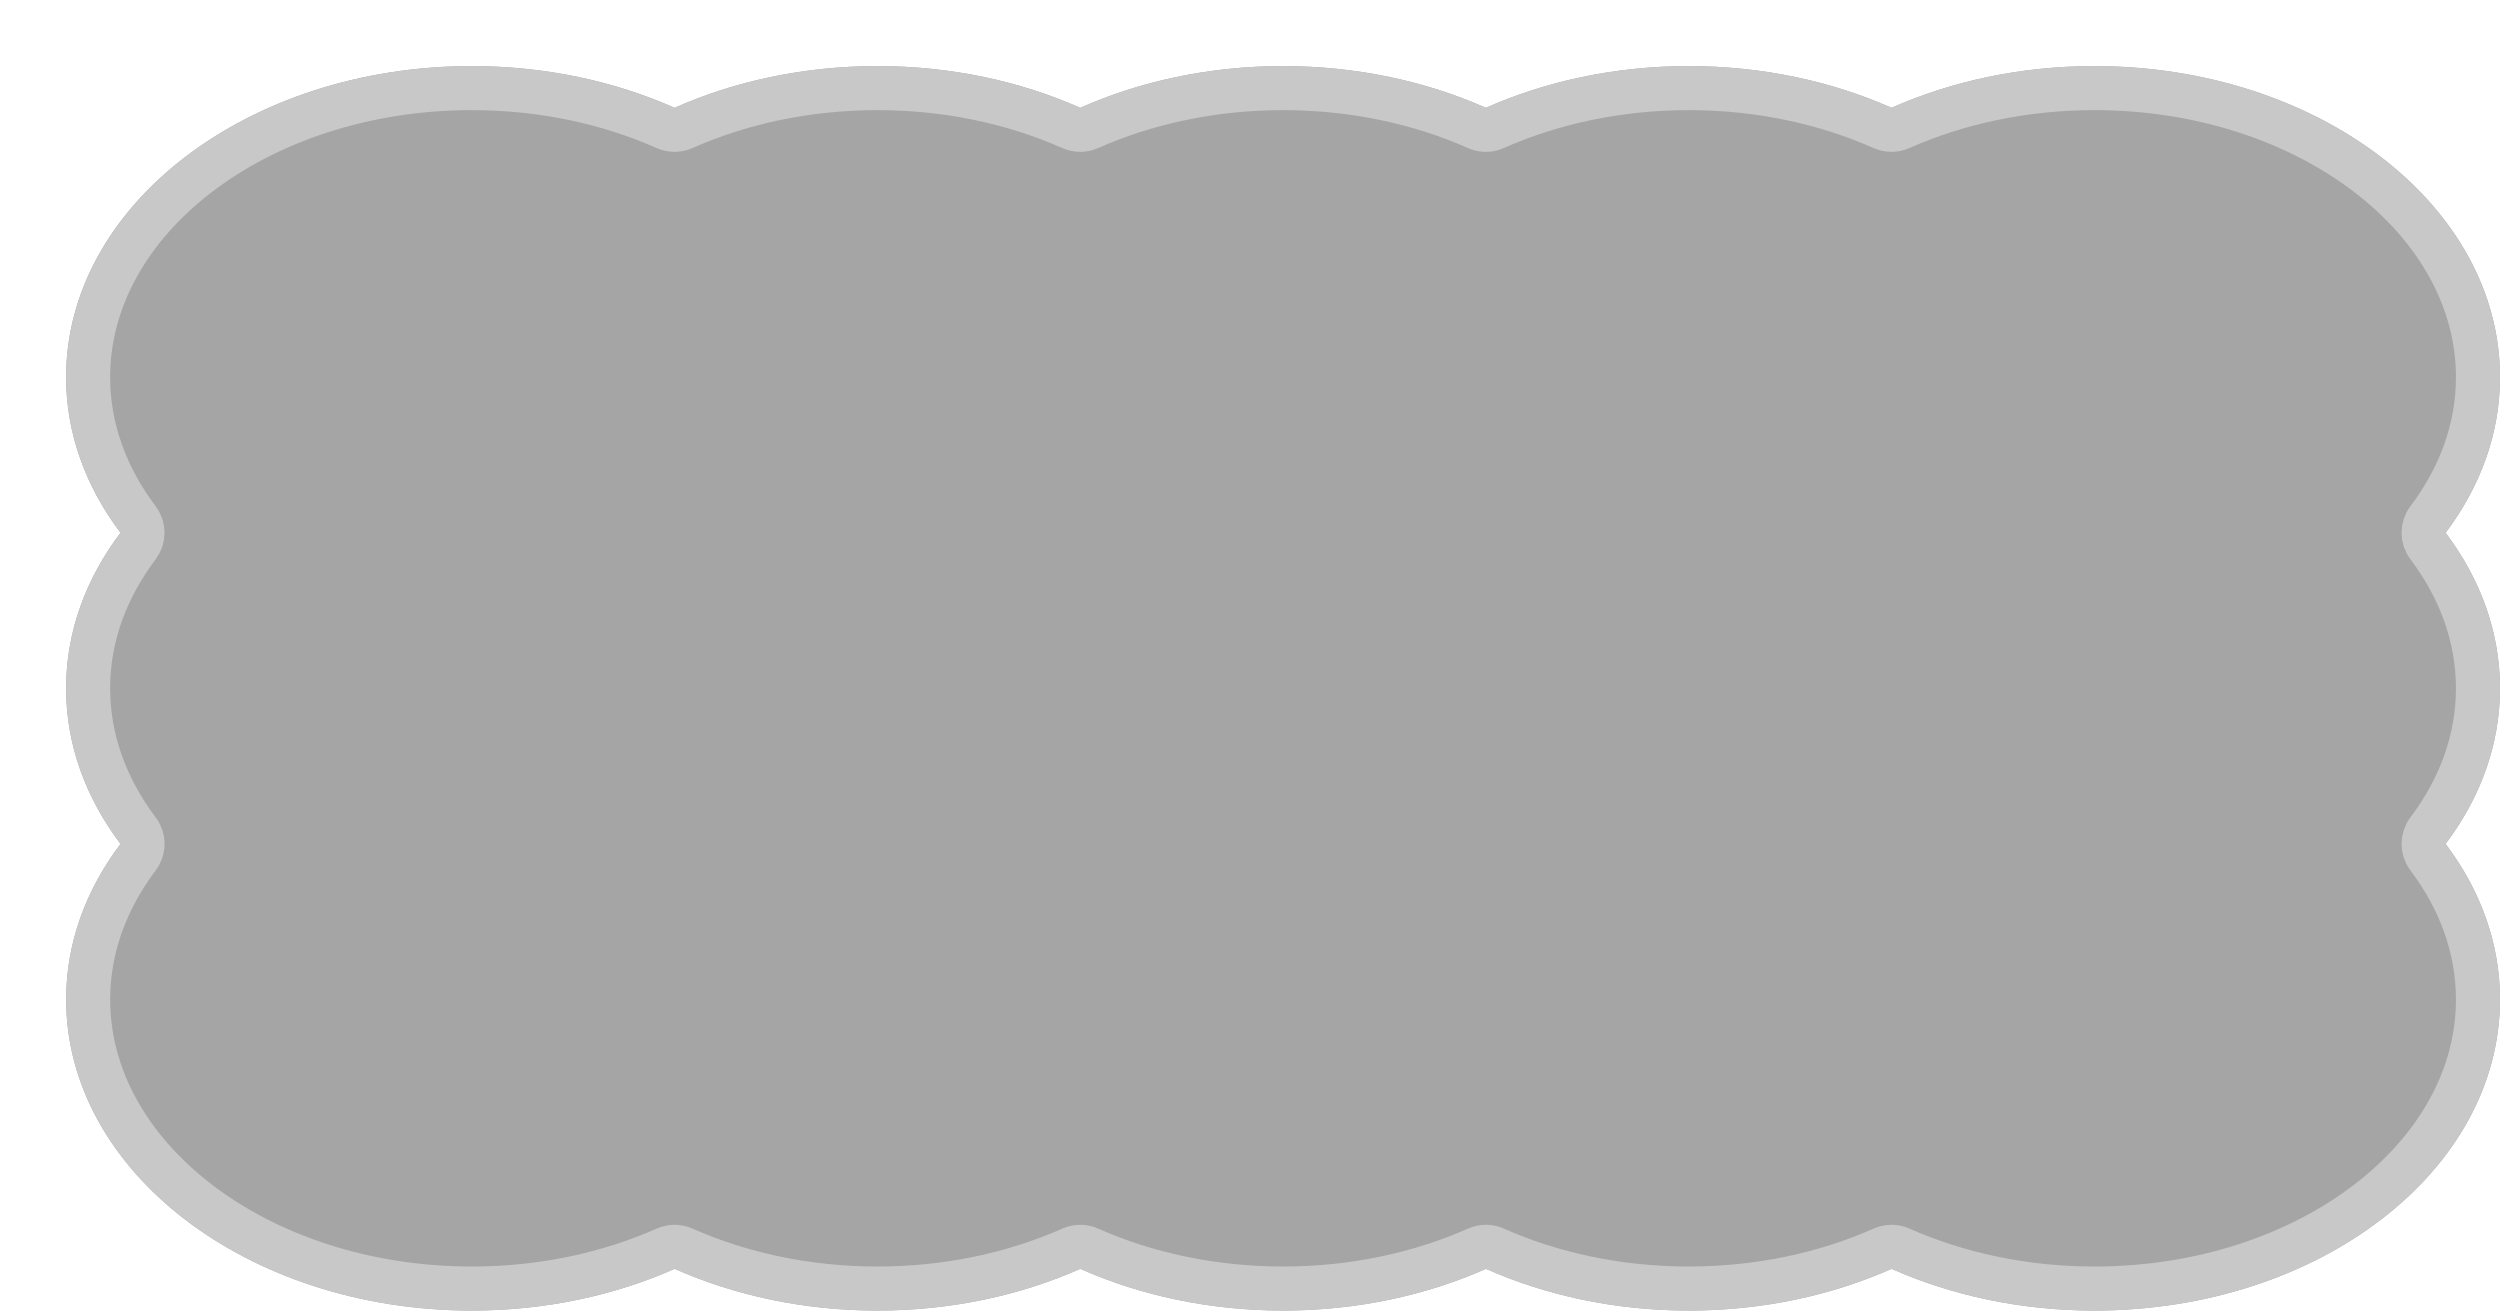
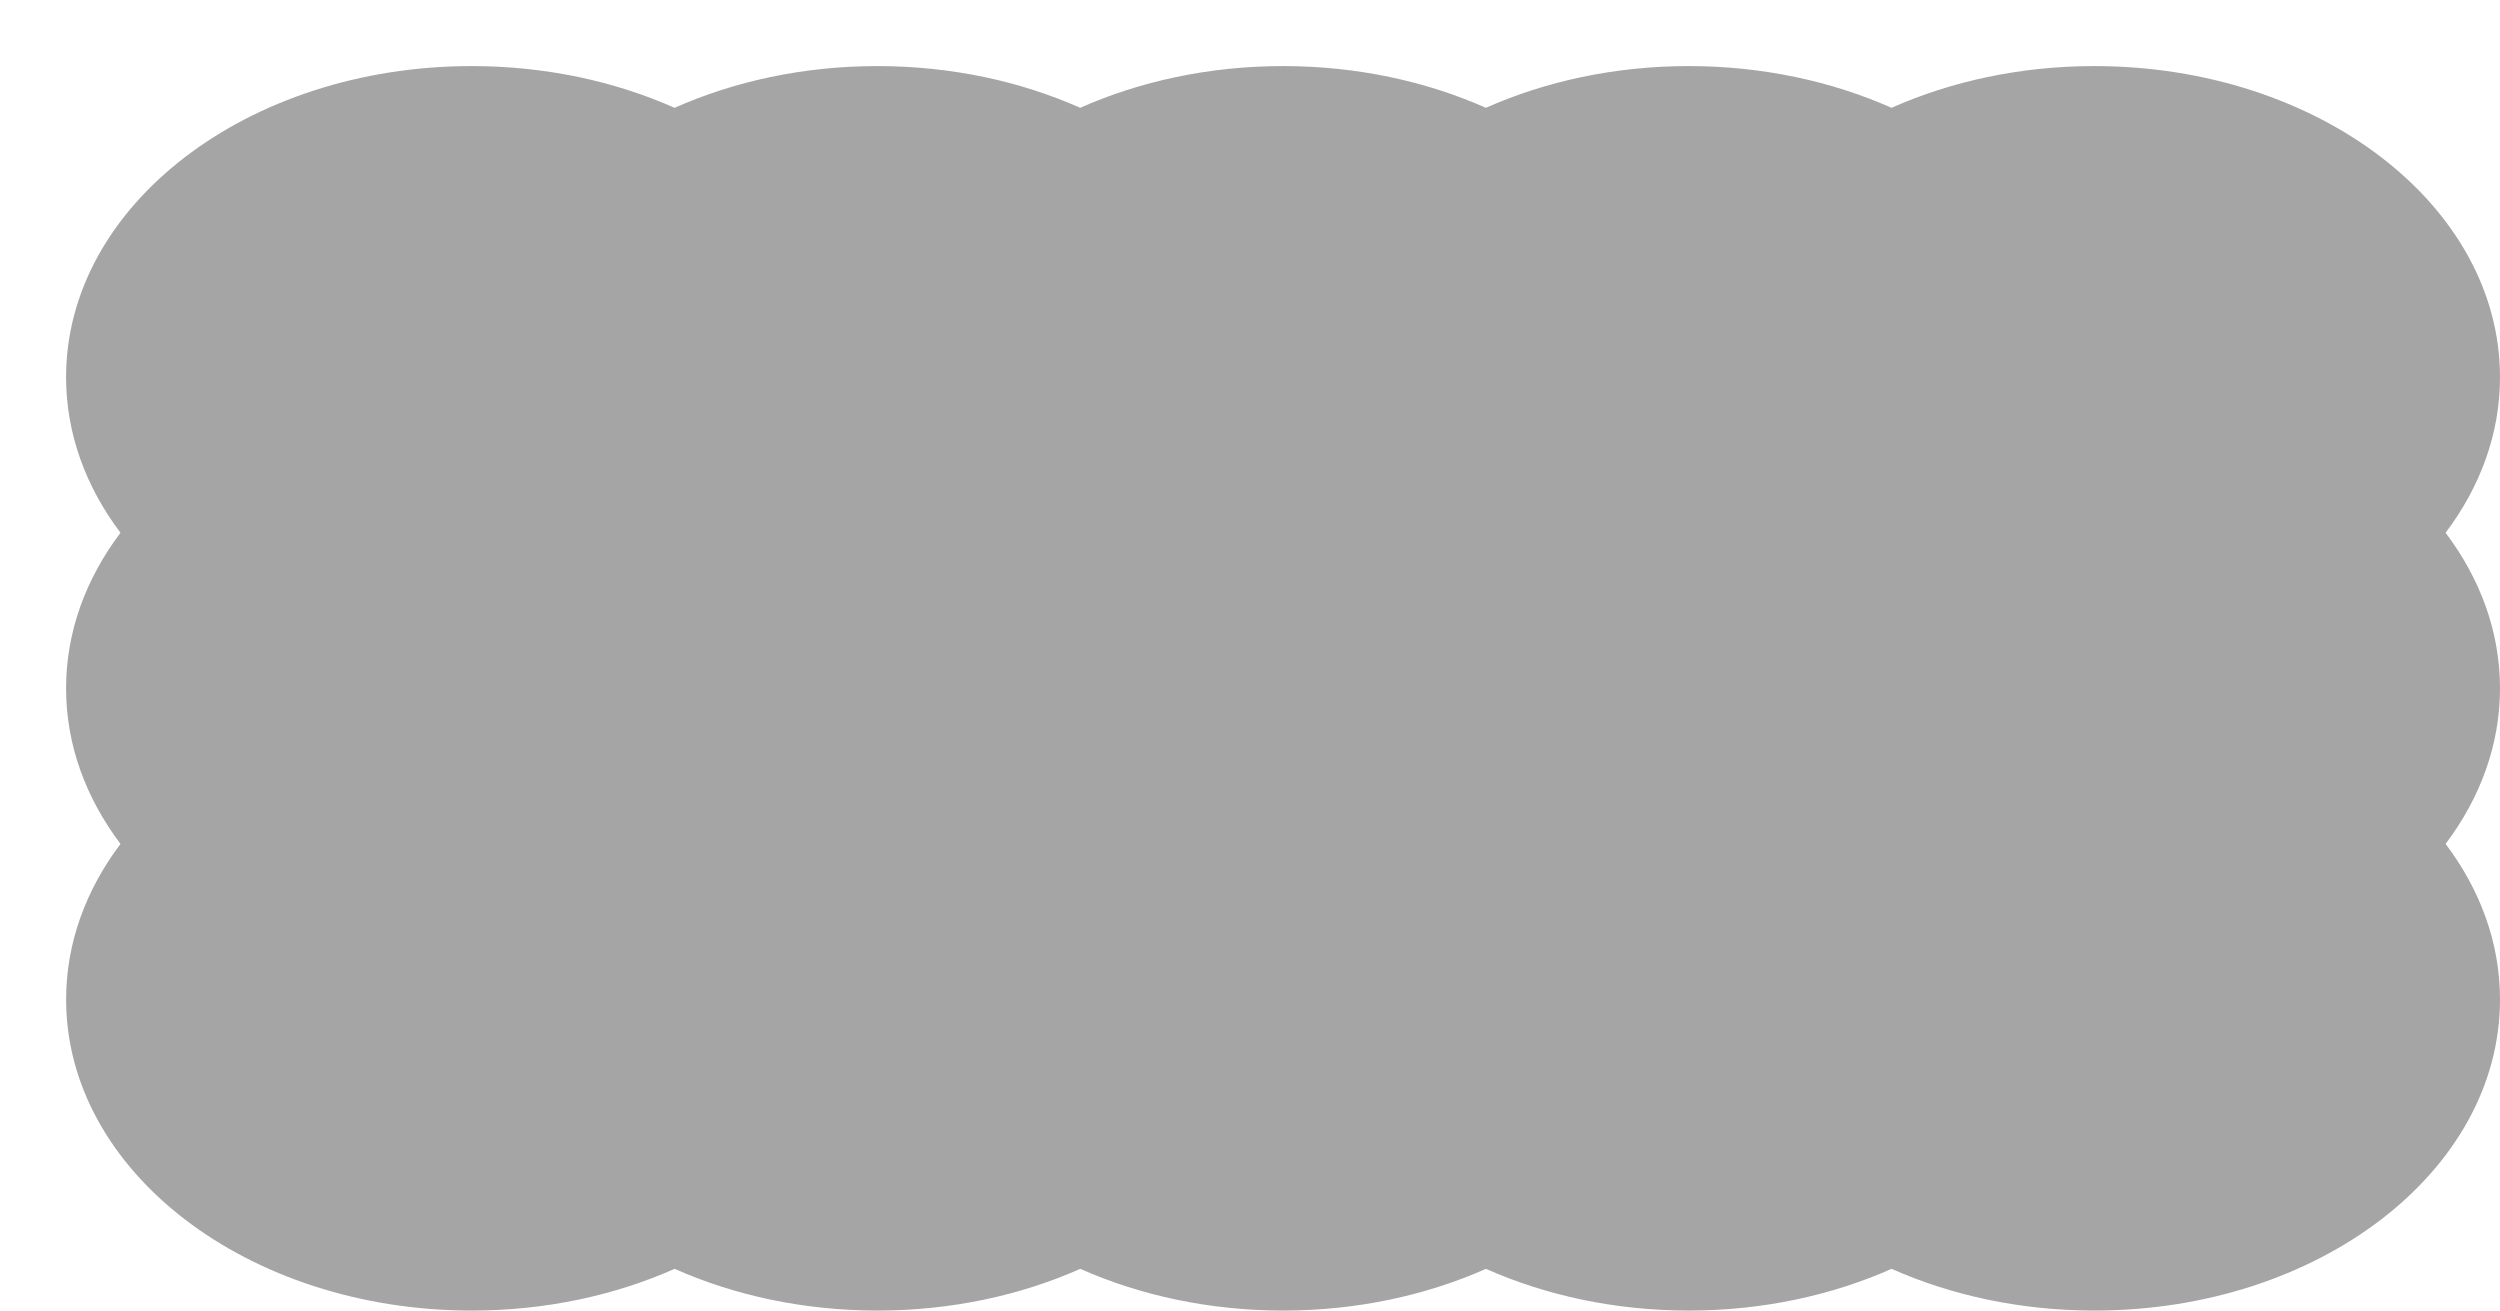
<svg xmlns="http://www.w3.org/2000/svg" fill="none" height="100%" overflow="visible" preserveAspectRatio="none" style="display: block;" viewBox="0 0 227 119" width="100%">
  <g id="Group 351">
    <g id="Group 216">
      <g filter="url(#filter0_d_0_49)" id="Vector">
        <path d="M4.944 70.625C1.809 74.781 0.004 79.603 0.004 84.75C0.004 100.352 16.495 113 36.838 113C43.548 113 49.835 111.616 55.254 109.211C60.674 111.616 66.961 113 73.671 113C80.381 113 86.668 111.616 92.088 109.211C97.507 111.616 103.794 113 110.504 113C117.215 113 123.502 111.616 128.921 109.211C134.34 111.616 140.627 113 147.338 113C154.048 113 160.335 111.616 165.754 109.211C171.174 111.616 177.461 113 184.171 113C204.509 113 221 100.352 221 84.75C221 79.603 219.195 74.781 216.06 70.625C219.195 66.469 221 61.647 221 56.5C221 51.353 219.195 46.531 216.06 42.375C219.195 38.219 221 33.397 221 28.25C221 12.648 204.509 3.64818e-06 184.167 3.64818e-06C177.456 3.64818e-06 171.169 1.384 165.75 3.789C160.331 1.384 154.044 3.64818e-06 147.333 3.64818e-06C140.623 3.64818e-06 134.336 1.384 128.917 3.789C123.497 1.384 117.21 3.64818e-06 110.5 3.64818e-06C103.79 3.64818e-06 97.503 1.384 92.083 3.789C86.664 1.384 80.377 3.64818e-06 73.667 3.64818e-06C66.956 3.64818e-06 60.669 1.384 55.25 3.789C49.831 1.384 43.544 3.64818e-06 36.833 3.64818e-06C16.491 3.64818e-06 3.65148e-06 12.648 3.65148e-06 28.25C3.65148e-06 33.397 1.805 38.219 4.94 42.375C1.805 46.531 3.65148e-06 51.353 3.65148e-06 56.5C3.65148e-06 61.647 1.805 66.469 4.94 70.625H4.944Z" fill="#A5A5A5" />
-         <path d="M36.838 111C27.068 111 18.297 107.96 12.01 103.139C5.725 98.318 2.004 91.799 2.004 84.75C2.004 80.09 3.635 75.682 6.541 71.829C6.998 71.224 7.072 70.412 6.734 69.733C6.666 69.596 6.582 69.469 6.487 69.353C3.613 65.516 2 61.133 2 56.5C2 51.84 3.631 47.432 6.537 43.579C7.074 42.866 7.074 41.884 6.537 41.171C3.631 37.318 2 32.91 2 28.25C2 21.201 5.721 14.682 12.006 9.861C18.293 5.04 27.064 2 36.833 2C43.27 2 49.281 3.329 54.438 5.617C54.955 5.846 55.545 5.846 56.062 5.617C61.219 3.329 67.23 2 73.667 2C80.104 2 86.115 3.329 91.272 5.617C91.789 5.846 92.378 5.846 92.894 5.617C98.052 3.329 104.063 2 110.5 2C116.937 2 122.948 3.329 128.105 5.617C128.557 5.818 129.065 5.843 129.531 5.692L129.728 5.617C134.885 3.329 140.896 2 147.333 2C153.77 2 159.781 3.329 164.938 5.617C165.455 5.846 166.045 5.846 166.562 5.617C171.719 3.329 177.73 2 184.167 2C193.937 2 202.707 5.04 208.994 9.861C215.279 14.682 219 21.201 219 28.25C219 32.91 217.369 37.318 214.463 41.171C213.926 41.884 213.926 42.866 214.463 43.579C217.369 47.432 219 51.84 219 56.5C219 61.16 217.369 65.568 214.463 69.421C213.926 70.134 213.926 71.116 214.463 71.829C217.369 75.682 219 80.09 219 84.75C219 91.799 215.279 98.318 208.995 103.139C202.709 107.96 193.938 111 184.171 111C177.734 111 171.723 109.671 166.565 107.383C166.049 107.154 165.46 107.154 164.943 107.383C159.785 109.671 153.775 111 147.338 111C140.901 111 134.89 109.671 129.732 107.383C129.216 107.154 128.627 107.154 128.11 107.383C122.952 109.671 116.941 111 110.504 111C104.067 111 98.056 109.671 92.898 107.383C92.382 107.154 91.793 107.154 91.276 107.383C86.118 109.671 80.108 111 73.671 111C67.234 111 61.223 109.671 56.065 107.383C55.549 107.154 54.96 107.154 54.443 107.383C49.285 109.671 43.275 111 36.838 111Z" stroke="#C8C8C8" stroke-linejoin="round" stroke-width="4" />
      </g>
    </g>
  </g>
  <defs>
    <filter color-interpolation-filters="sRGB" filterUnits="userSpaceOnUse" height="119" id="filter0_d_0_49" width="227" x="3.65148e-06" y="3.64818e-06">
      <feFlood flood-opacity="0" result="BackgroundImageFix" />
      <feColorMatrix in="SourceAlpha" result="hardAlpha" type="matrix" values="0 0 0 0 0 0 0 0 0 0 0 0 0 0 0 0 0 0 127 0" />
      <feOffset dx="6" dy="6" />
      <feComposite in2="hardAlpha" operator="out" />
      <feColorMatrix type="matrix" values="0 0 0 0 0.646 0 0 0 0 0.468 0 0 0 0 0.26 0 0 0 0.35 0" />
      <feBlend in2="BackgroundImageFix" mode="normal" result="effect1_dropShadow_0_49" />
      <feBlend in="SourceGraphic" in2="effect1_dropShadow_0_49" mode="normal" result="shape" />
    </filter>
  </defs>
</svg>